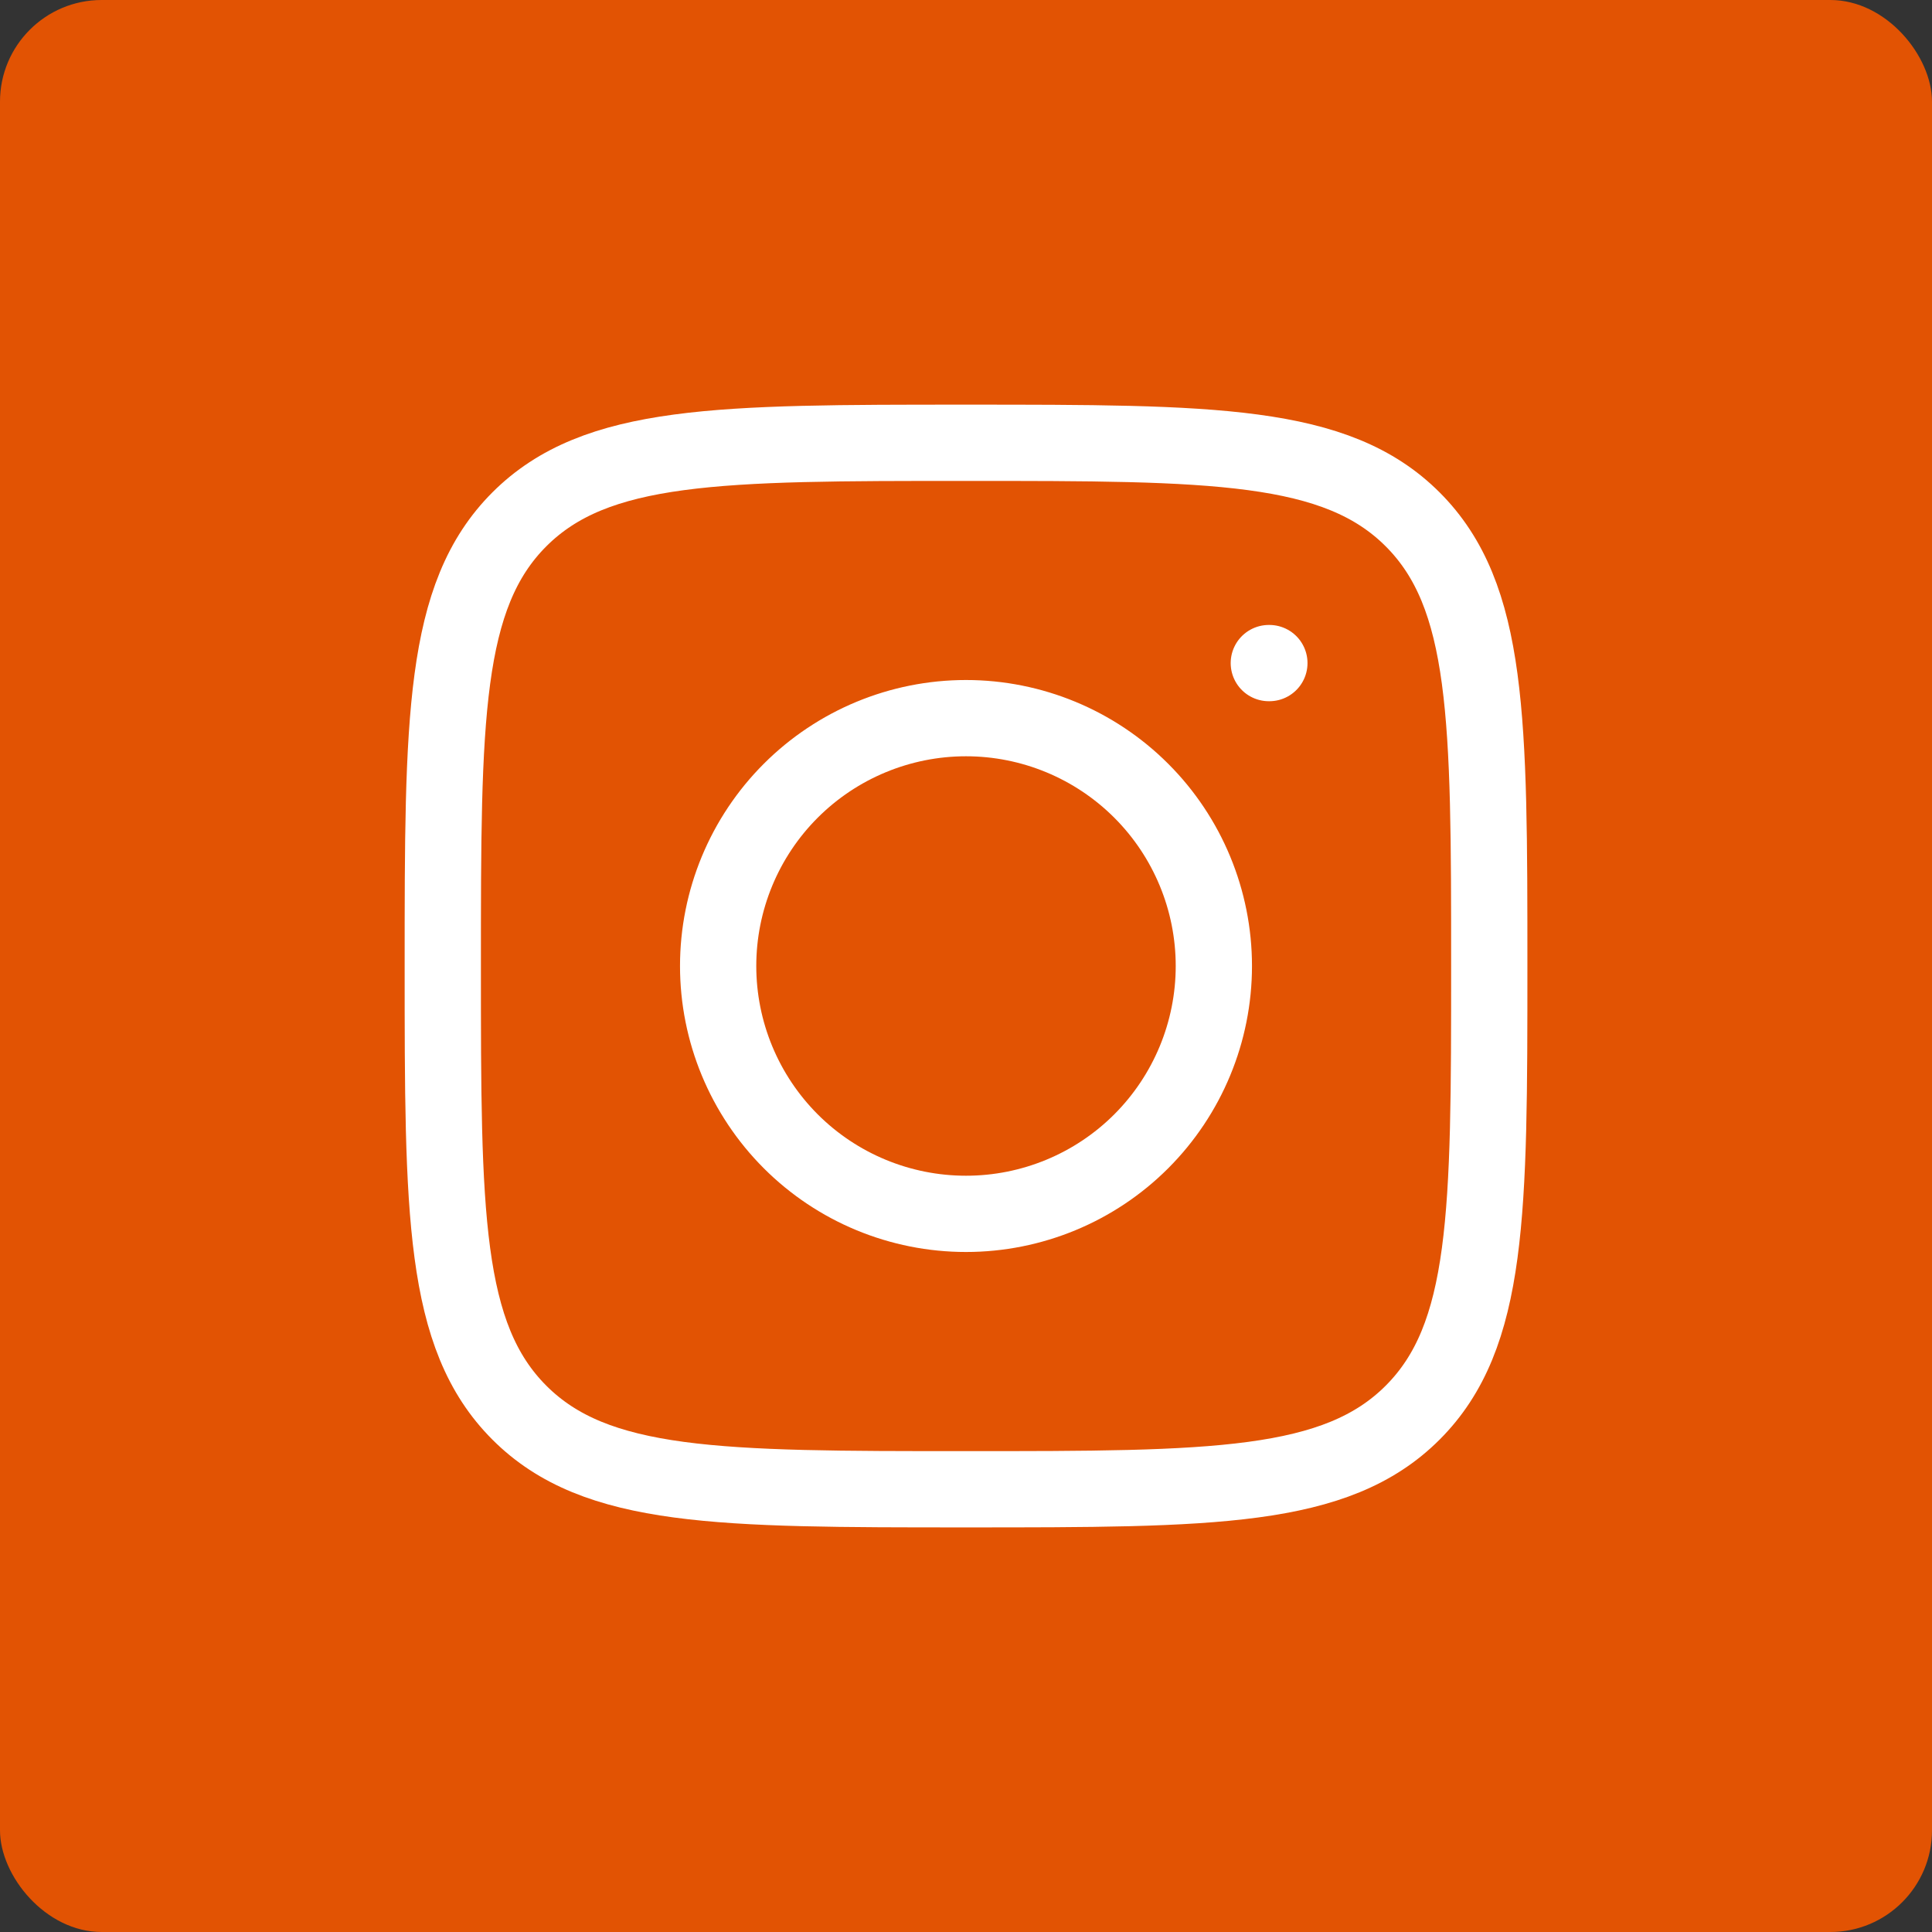
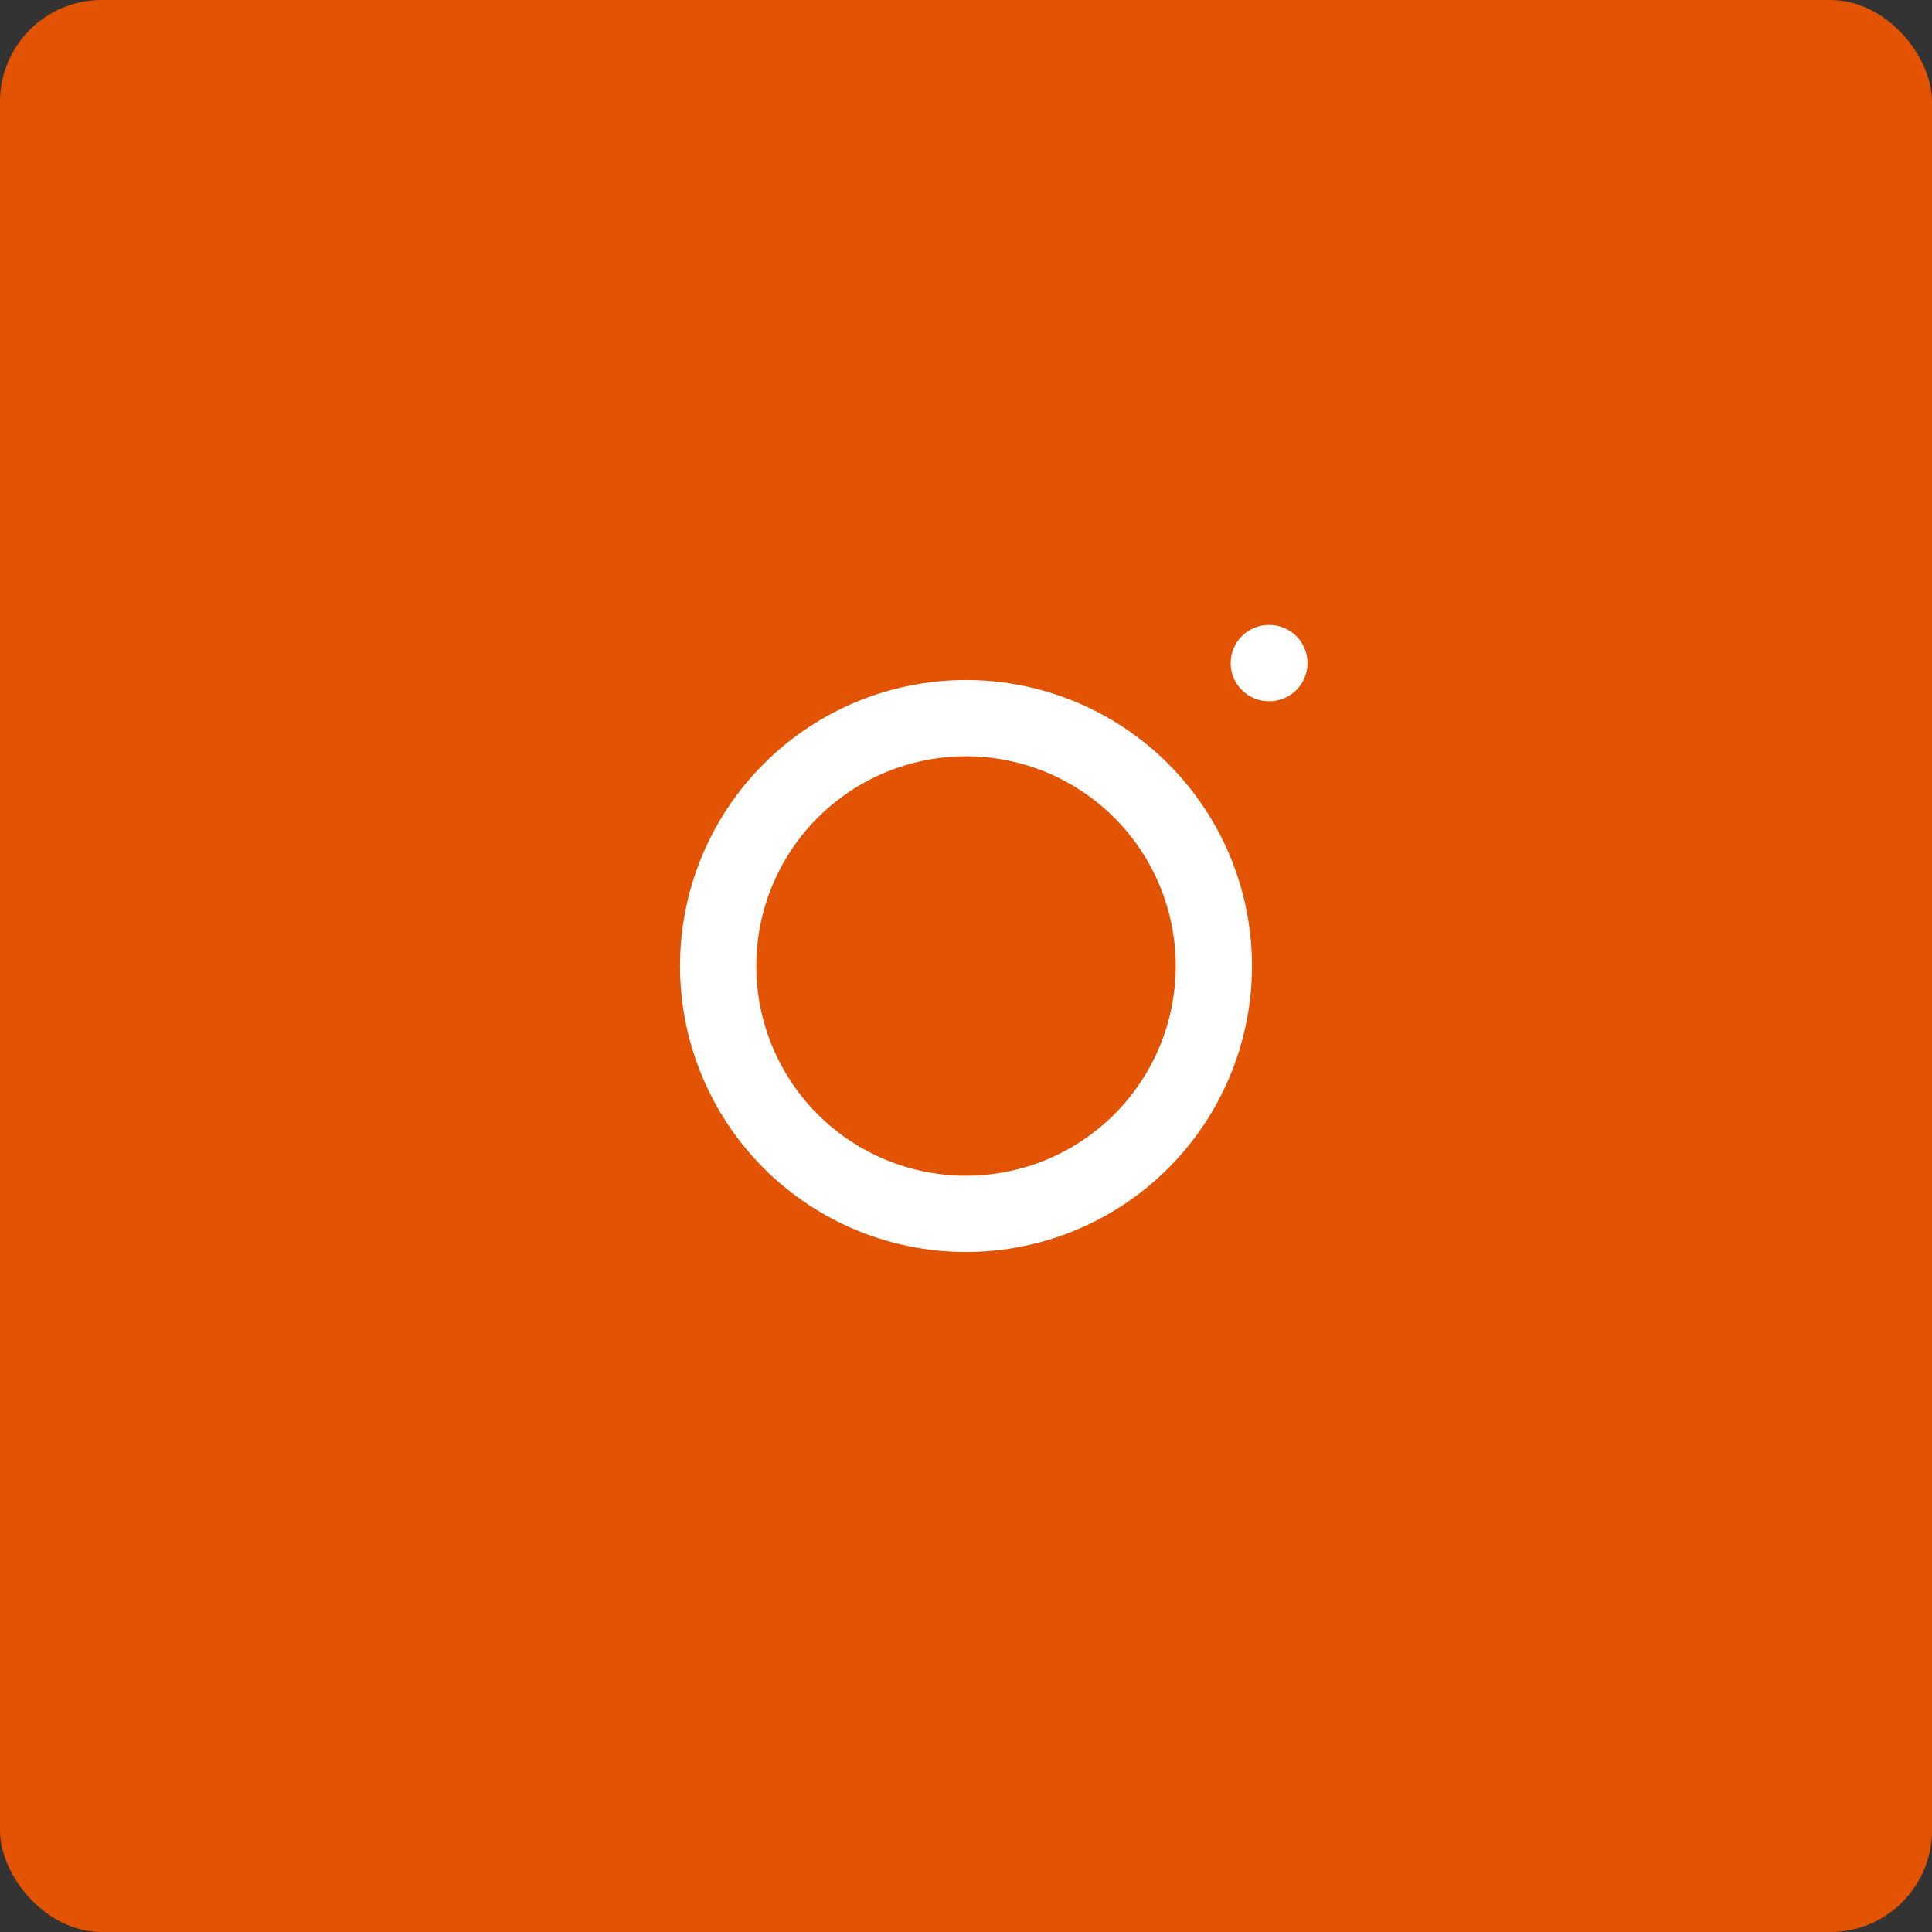
<svg xmlns="http://www.w3.org/2000/svg" width="38" height="38" viewBox="0 0 38 38" fill="none">
  <rect x="0" y="0" width="38" height="38" fill="#333333" stroke="none" />
  <rect width="38" height="38" rx="2" fill="#E25303" />
-   <path d="M8.709 19C8.709 14.149 8.709 11.722 10.215 10.215C11.722 8.709 14.148 8.709 19 8.709C23.851 8.709 26.278 8.709 27.785 10.215C29.292 11.722 29.292 14.148 29.292 19C29.292 23.851 29.292 26.278 27.785 27.785C26.278 29.292 23.852 29.292 19 29.292C14.149 29.292 11.722 29.292 10.215 27.785C8.709 26.278 8.709 23.852 8.709 19Z" stroke="white" stroke-width="1.5" stroke-linecap="round" stroke-linejoin="round" />
  <path d="M24.967 13.042H24.956M23.875 19C23.875 20.293 23.361 21.533 22.447 22.448C21.533 23.362 20.293 23.875 19 23.875C17.707 23.875 16.467 23.362 15.553 22.448C14.639 21.533 14.125 20.293 14.125 19C14.125 17.707 14.639 16.467 15.553 15.553C16.467 14.639 17.707 14.125 19 14.125C20.293 14.125 21.533 14.639 22.447 15.553C23.361 16.467 23.875 17.707 23.875 19Z" stroke="white" stroke-width="1.5" stroke-linecap="round" stroke-linejoin="round" />
</svg>